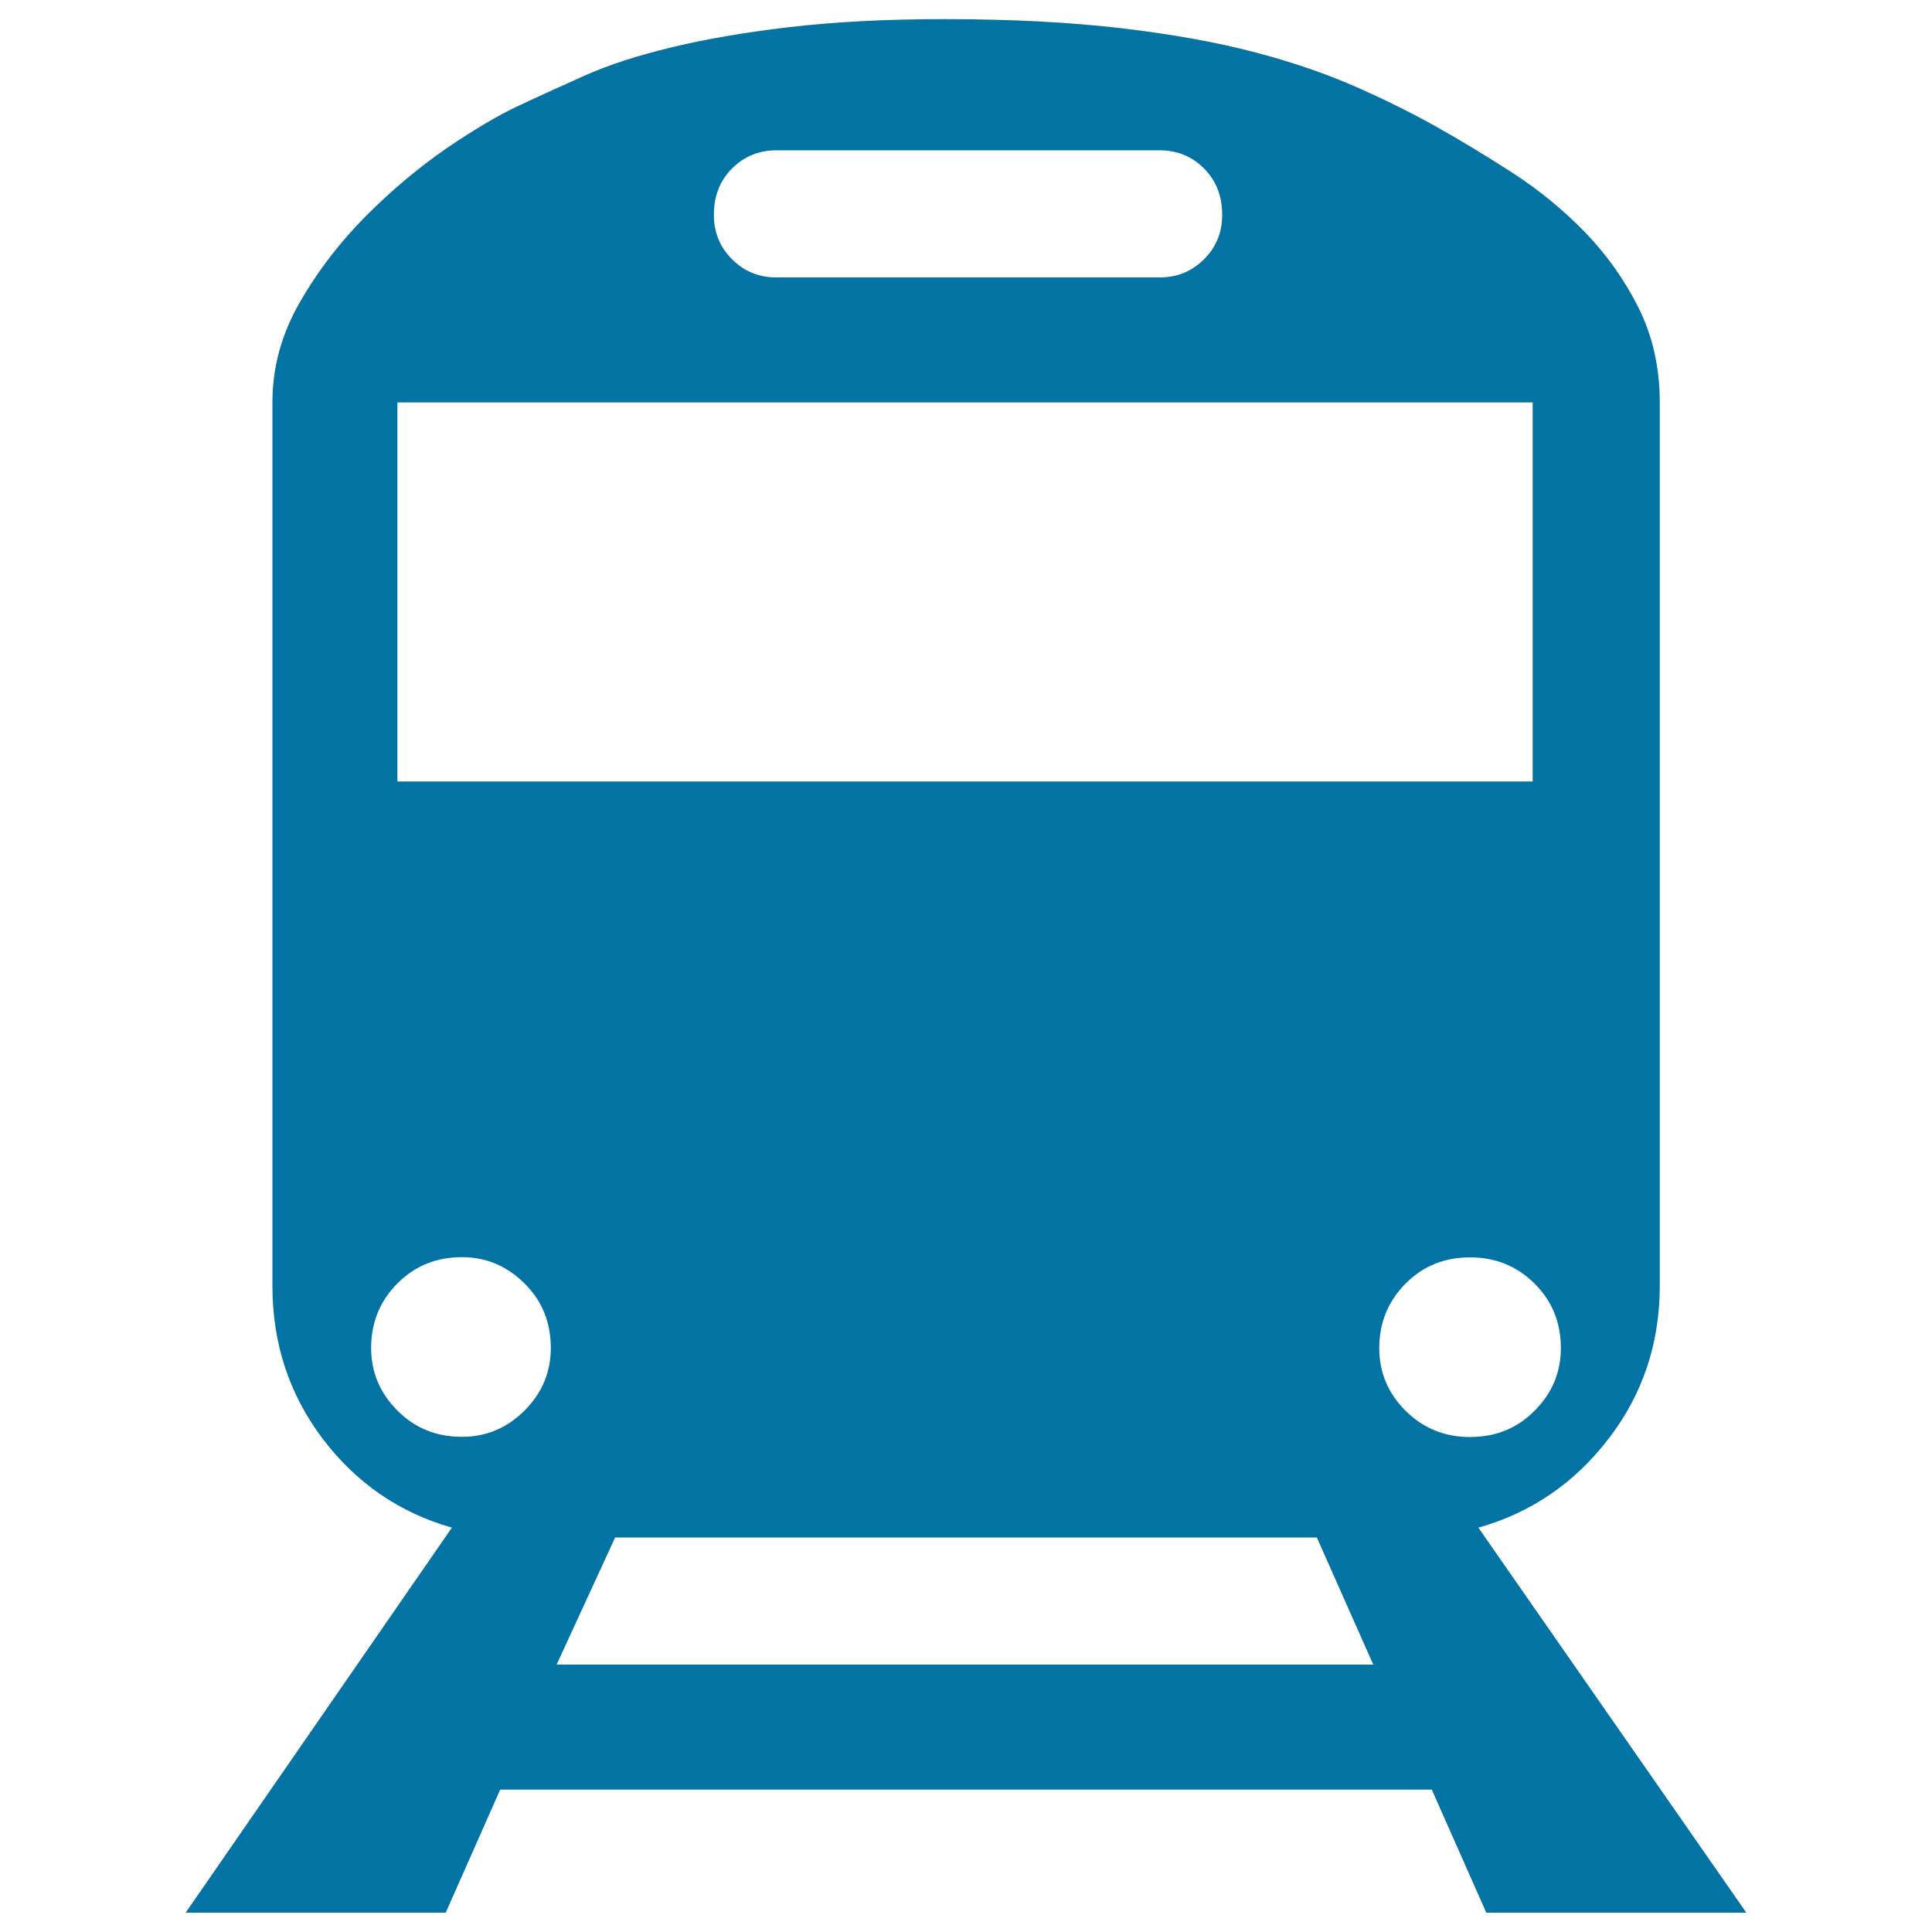
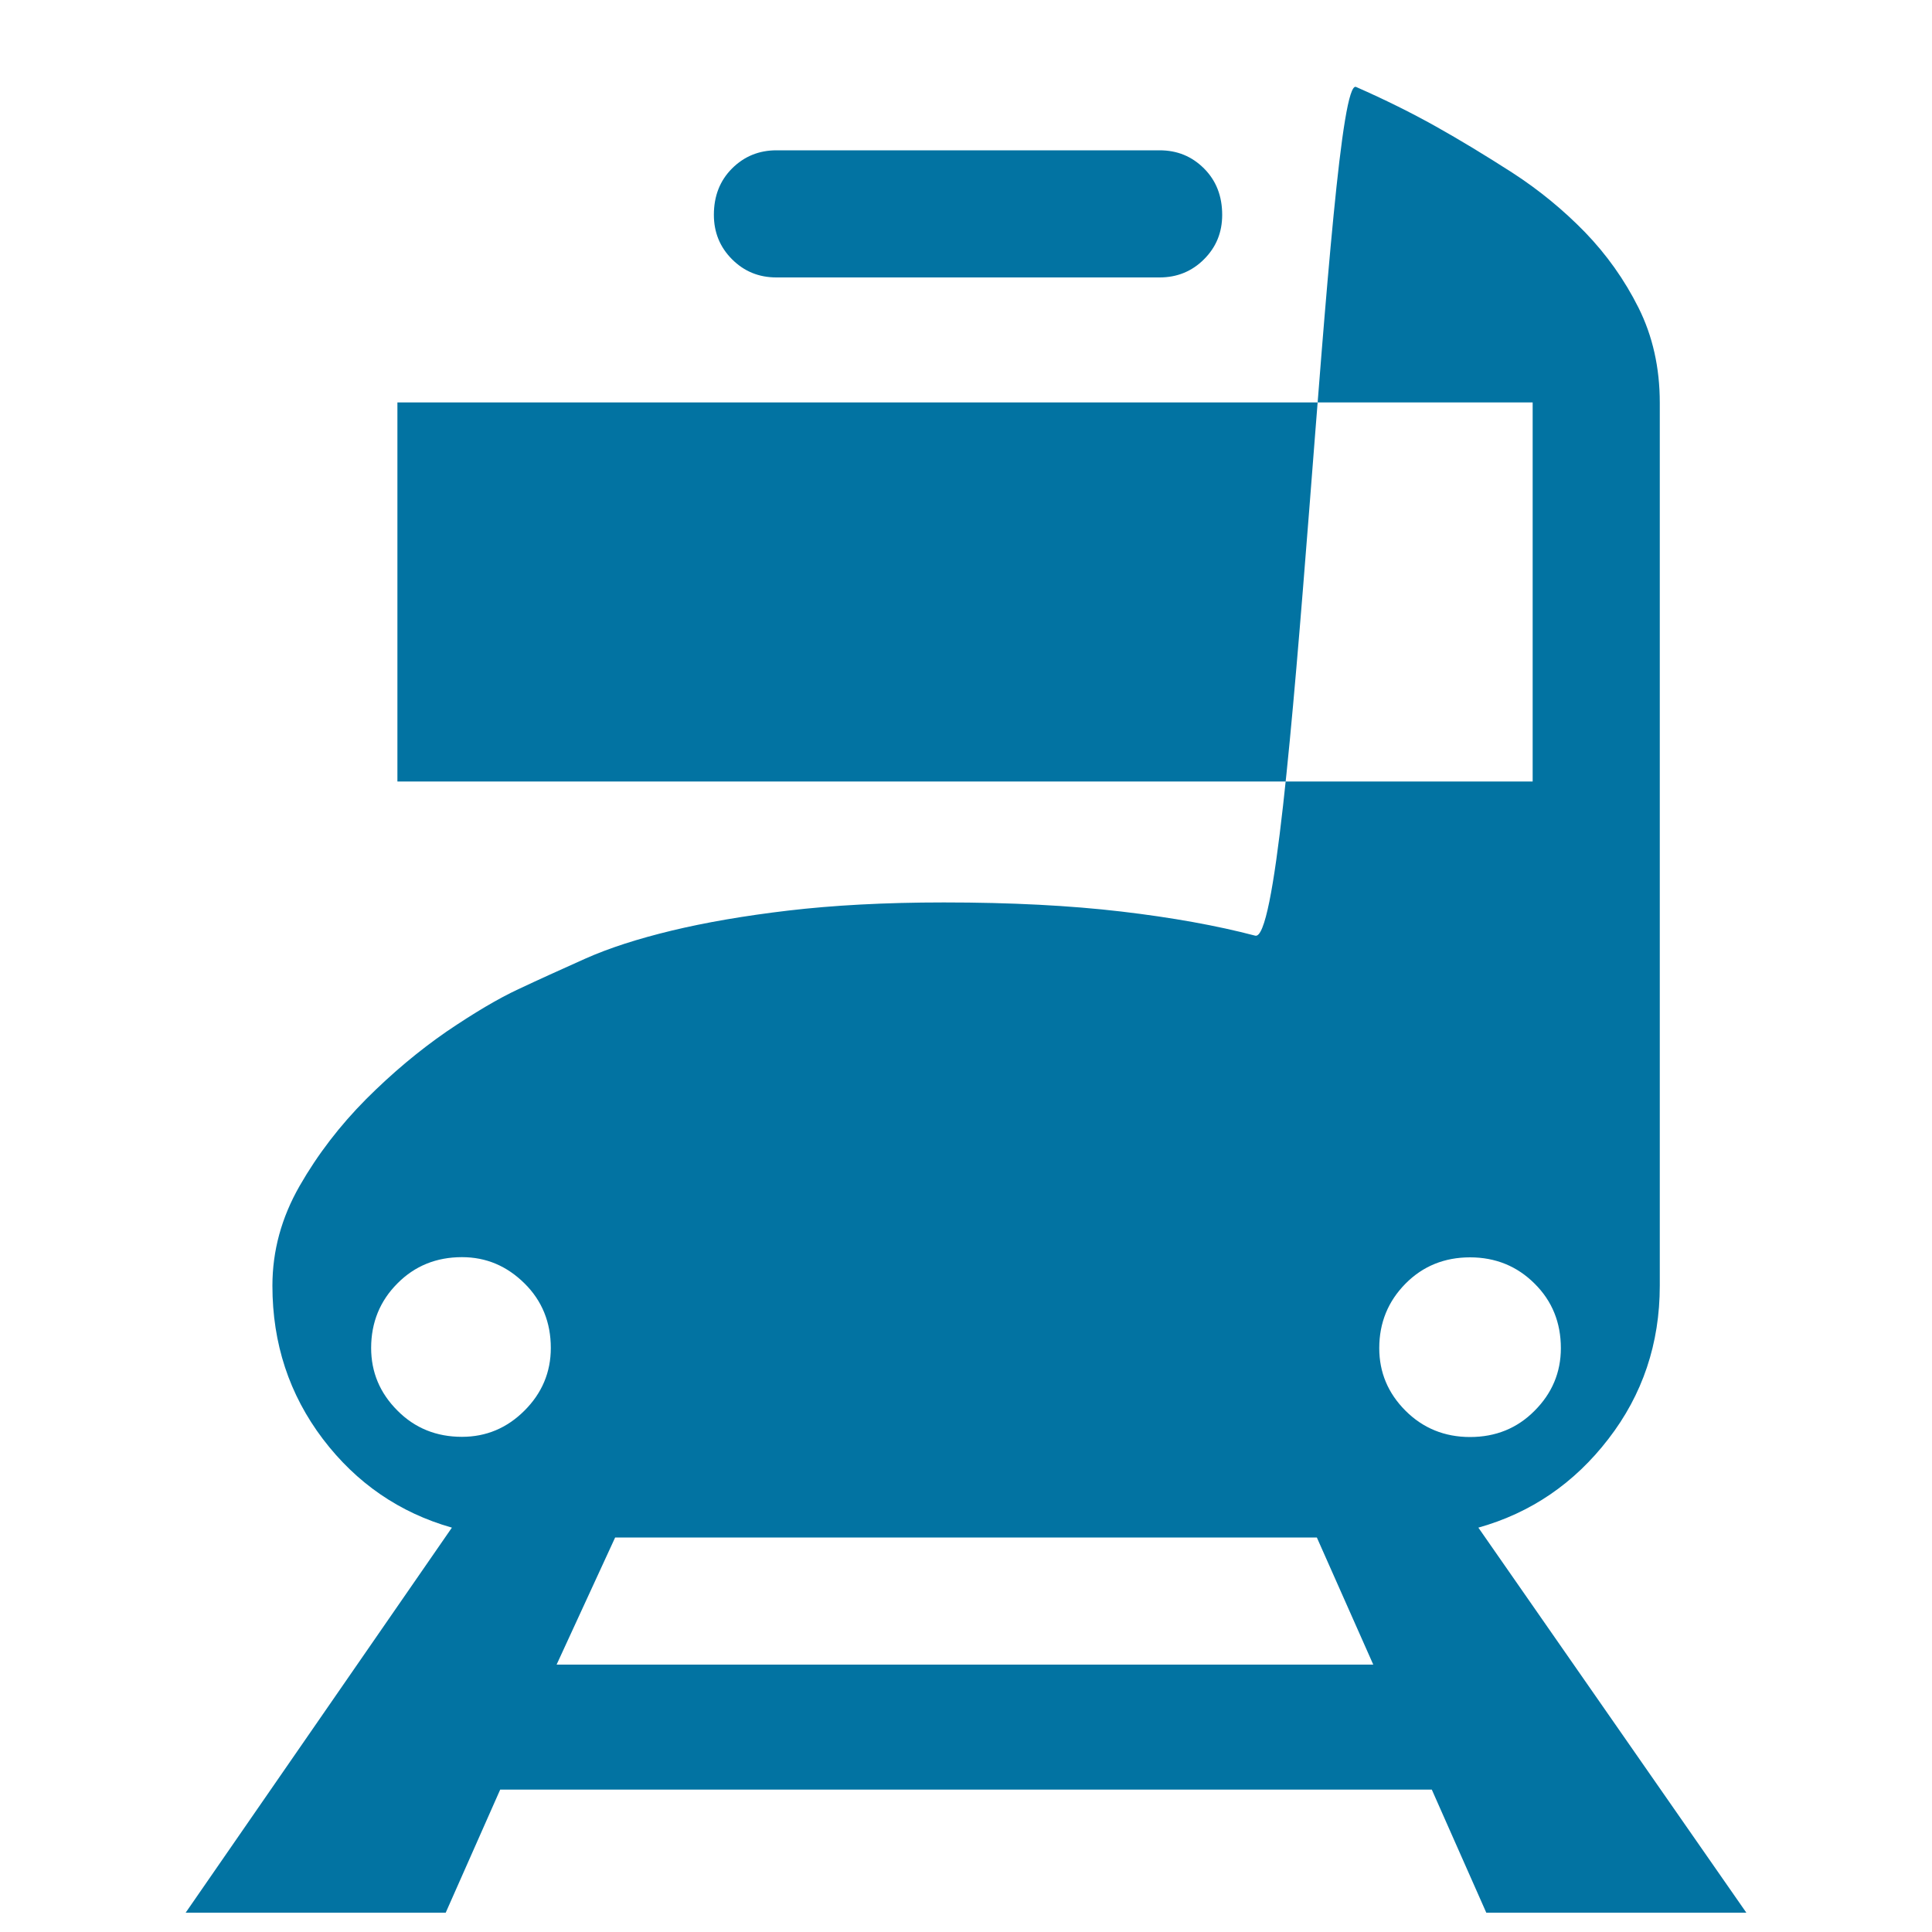
<svg xmlns="http://www.w3.org/2000/svg" viewBox="0 0 1000 1000" style="fill:#0273a2">
  <title>Railway SVG icon</title>
-   <path d="M903.9,990H769.3l-28.2-63.7H258.9L230.7,990H96.1l137.8-199.3c-27.1-7.7-49.4-23-66.8-45.9c-17.4-23-26.1-49.4-26.1-79.3V208.3c0-18.1,4.7-35.3,14.1-51.7c9.4-16.4,20.9-31.3,34.4-44.9c13.6-13.6,27.5-25.2,41.7-35c14.3-9.7,26.6-17,37.1-21.9c10.4-4.9,21.9-10.1,34.4-15.7c12.5-5.6,27.5-10.4,44.9-14.6c17.4-4.2,37.6-7.7,60.5-10.4s49.7-4.2,80.4-4.2c34.8,0,65.4,1.6,91.8,4.7c26.4,3.1,49.6,7.3,69.4,12.5S687,38.4,701.9,45c15,6.6,28.7,13.4,41.2,20.4c12.5,7,25.7,15,39.7,24c13.9,9,26.4,19.3,37.6,30.8c11.1,11.5,20.4,24.5,27.7,39.1c7.3,14.6,11,31,11,49.1v457.1c0,29.9-8.9,56.4-26.6,79.3c-17.7,23-40.2,38.3-67.3,45.9L903.9,990z M401.9,77.8c-9,0-16.7,3.1-23,9.4c-6.3,6.3-9.4,14.3-9.4,24c0,9,3.1,16.7,9.4,23c6.3,6.3,13.9,9.4,23,9.4h198.3c9,0,16.7-3.1,23-9.4c6.3-6.3,9.4-13.9,9.4-23c0-9.7-3.1-17.7-9.4-24c-6.3-6.3-13.9-9.4-23-9.4H401.9z M205.7,404.5h587.6V208.3H205.7V404.5L205.7,404.5z M239.1,743.7c12.5,0,23.3-4.5,32.4-13.6c9-9,13.6-19.8,13.6-32.4c0-13.2-4.5-24.4-13.6-33.4s-19.8-13.6-32.4-13.6c-13.2,0-24.4,4.5-33.4,13.6c-9,9-13.6,20.2-13.6,33.4c0,12.5,4.5,23.3,13.6,32.4C214.7,739.2,225.9,743.7,239.1,743.7L239.1,743.7z M710.8,861.6l-29.2-65.8H318.4l-30.3,65.8H710.8z M713.9,697.8c0,12.5,4.5,23.3,13.6,32.4c9,9,20.2,13.6,33.4,13.6c13.2,0,24.4-4.5,33.4-13.6c9-9,13.6-19.8,13.6-32.4c0-13.2-4.5-24.4-13.6-33.4c-9-9-20.2-13.6-33.4-13.6c-13.2,0-24.4,4.5-33.4,13.6S713.9,684.6,713.9,697.8z" />
+   <path d="M903.9,990H769.3l-28.2-63.7H258.9L230.7,990H96.1l137.8-199.3c-27.1-7.7-49.4-23-66.8-45.9c-17.4-23-26.1-49.4-26.1-79.3c0-18.1,4.7-35.3,14.1-51.7c9.4-16.4,20.9-31.3,34.4-44.9c13.6-13.6,27.5-25.2,41.7-35c14.3-9.7,26.6-17,37.1-21.9c10.4-4.9,21.9-10.1,34.4-15.7c12.5-5.6,27.5-10.4,44.9-14.6c17.4-4.2,37.6-7.7,60.5-10.4s49.7-4.2,80.4-4.2c34.8,0,65.4,1.6,91.8,4.7c26.4,3.1,49.6,7.3,69.4,12.5S687,38.4,701.9,45c15,6.6,28.7,13.4,41.2,20.4c12.5,7,25.7,15,39.7,24c13.9,9,26.4,19.3,37.6,30.8c11.1,11.5,20.4,24.5,27.7,39.1c7.3,14.6,11,31,11,49.1v457.1c0,29.9-8.9,56.4-26.6,79.3c-17.7,23-40.2,38.3-67.3,45.9L903.9,990z M401.9,77.8c-9,0-16.7,3.1-23,9.4c-6.3,6.3-9.4,14.3-9.4,24c0,9,3.1,16.7,9.4,23c6.3,6.3,13.9,9.4,23,9.4h198.3c9,0,16.7-3.1,23-9.4c6.3-6.3,9.4-13.9,9.4-23c0-9.7-3.1-17.7-9.4-24c-6.3-6.3-13.9-9.4-23-9.4H401.9z M205.7,404.5h587.6V208.3H205.7V404.5L205.7,404.5z M239.1,743.7c12.5,0,23.3-4.5,32.4-13.6c9-9,13.6-19.8,13.6-32.4c0-13.2-4.5-24.4-13.6-33.4s-19.8-13.6-32.4-13.6c-13.2,0-24.4,4.5-33.4,13.6c-9,9-13.6,20.2-13.6,33.4c0,12.5,4.5,23.3,13.6,32.4C214.7,739.2,225.9,743.7,239.1,743.7L239.1,743.7z M710.8,861.6l-29.2-65.8H318.4l-30.3,65.8H710.8z M713.9,697.8c0,12.5,4.5,23.3,13.6,32.4c9,9,20.2,13.6,33.4,13.6c13.2,0,24.4-4.5,33.4-13.6c9-9,13.6-19.8,13.6-32.4c0-13.2-4.5-24.4-13.6-33.4c-9-9-20.2-13.6-33.4-13.6c-13.2,0-24.4,4.5-33.4,13.6S713.9,684.6,713.9,697.8z" />
</svg>